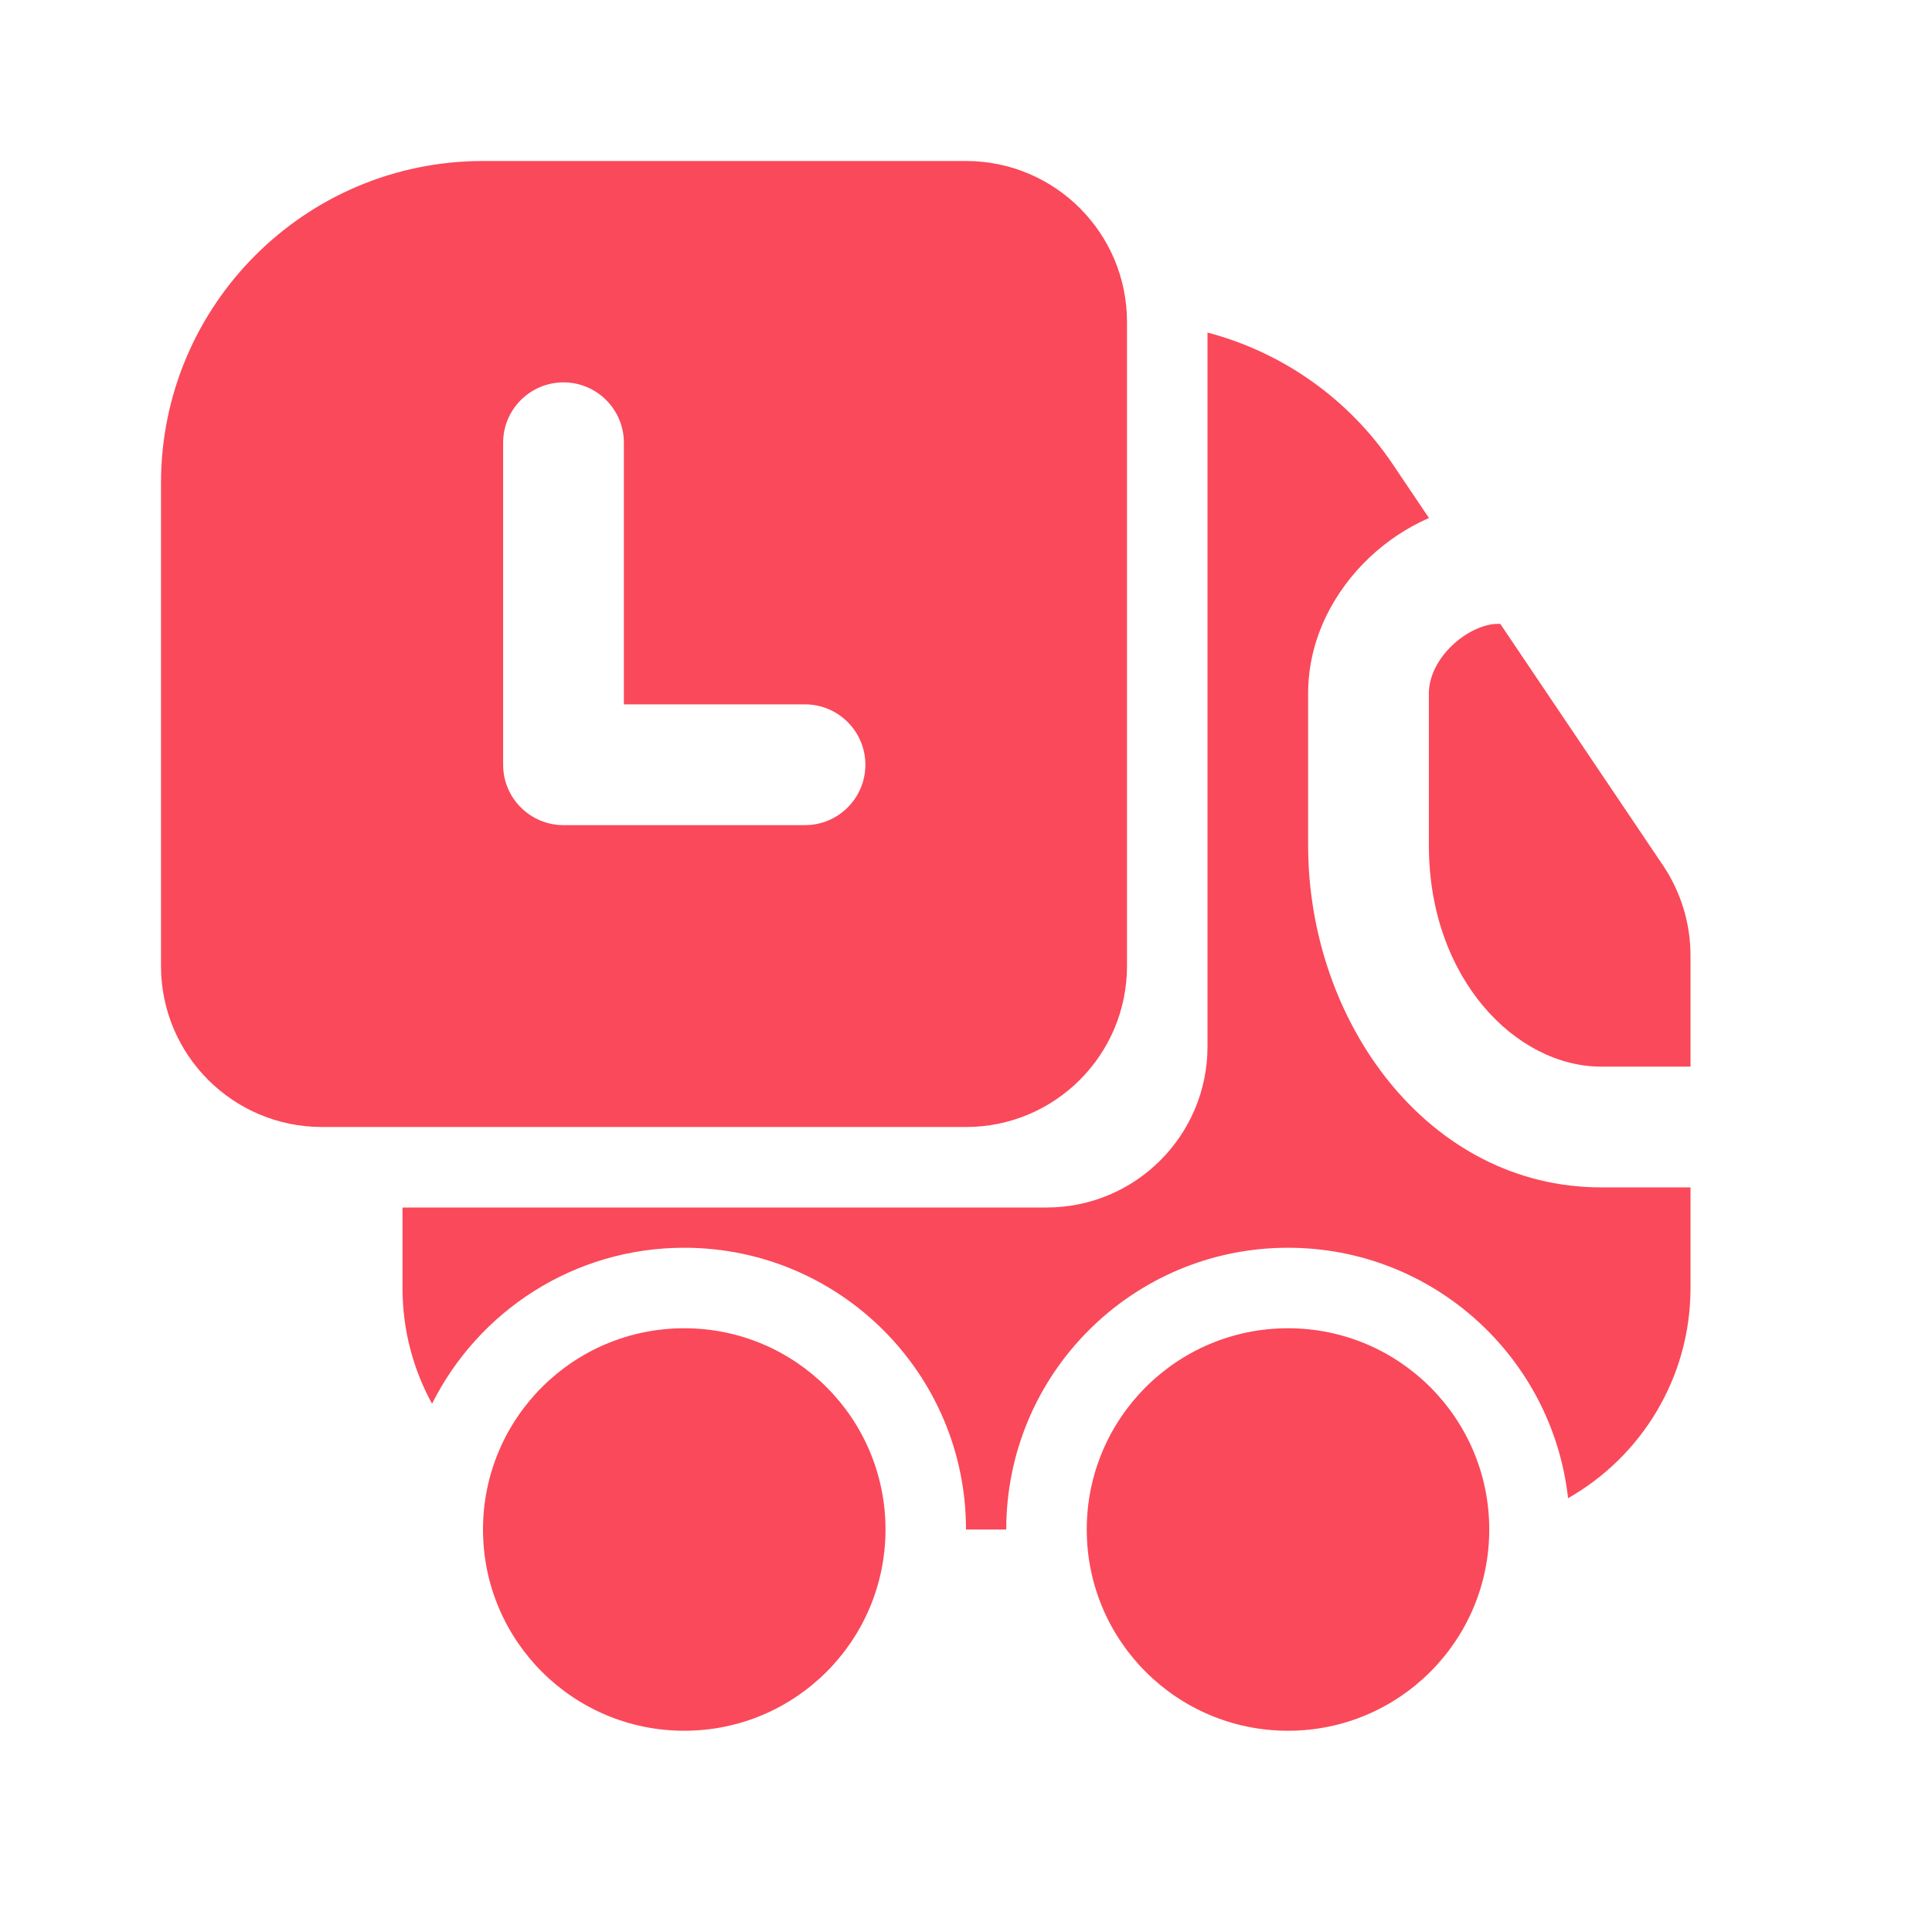
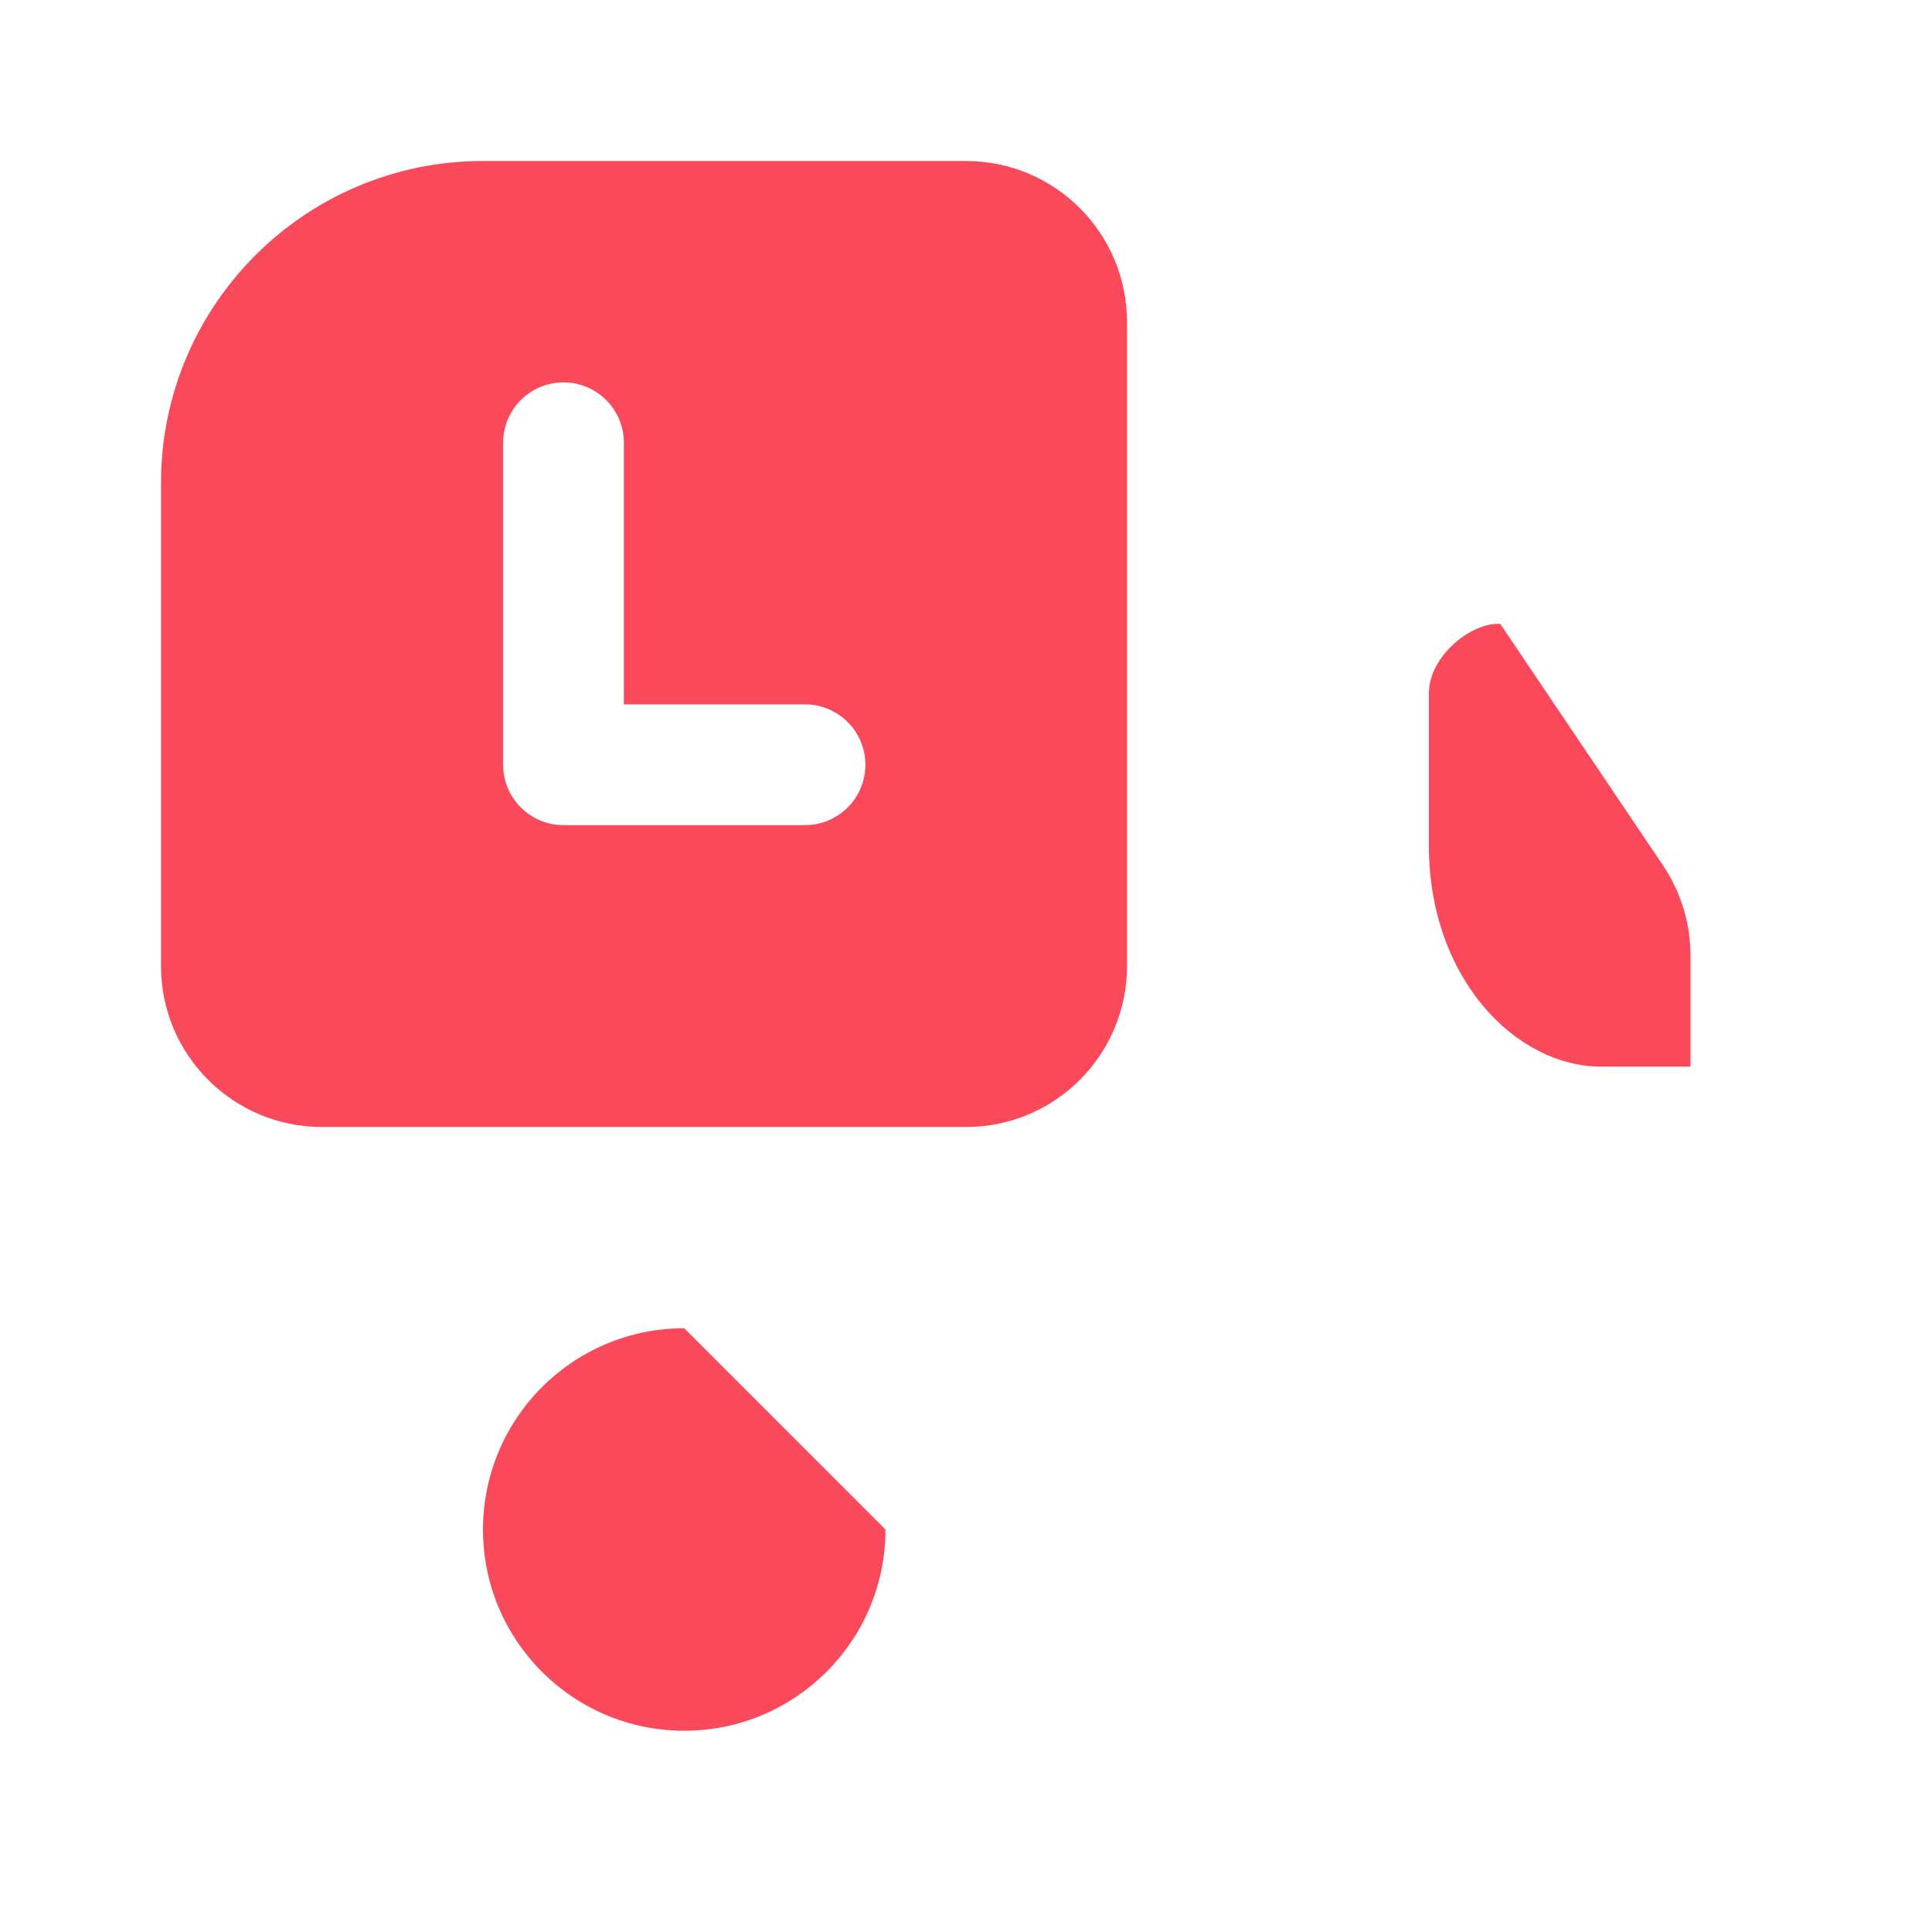
<svg xmlns="http://www.w3.org/2000/svg" width="24" height="24" viewBox="0 0 24 24" fill="none">
  <path fill-rule="evenodd" clip-rule="evenodd" d="M6 2H12C13.105 2 14 2.895 14 4V12C14 13.105 13.105 14 12 14H4C2.895 14 2 13.105 2 12V6C2 3.791 3.791 2 6 2ZM7.75 5.5C7.75 5.086 7.414 4.75 7 4.75C6.586 4.75 6.25 5.086 6.25 5.5V9.5C6.25 9.914 6.586 10.25 7 10.25H10C10.414 10.25 10.75 9.914 10.75 9.5C10.75 9.086 10.414 8.75 10 8.75H7.75V5.5Z" fill="#FA495A" />
-   <path d="M11 19C11 20.381 9.881 21.5 8.5 21.5C7.119 21.5 6 20.381 6 19C6 17.619 7.119 16.5 8.5 16.5C9.881 16.5 11 17.619 11 19Z" fill="#FA495A" />
-   <path d="M18.5 19C18.5 20.381 17.381 21.5 16 21.5C14.619 21.5 13.5 20.381 13.5 19C13.5 17.619 14.619 16.5 16 16.5C17.381 16.5 18.5 17.619 18.5 19Z" fill="#FA495A" />
-   <path d="M13 15H5V16C5 16.521 5.133 17.011 5.367 17.438C5.941 16.289 7.128 15.5 8.5 15.5C10.433 15.5 12 17.067 12 19H12.5C12.5 17.067 14.067 15.5 16 15.5C17.802 15.5 19.285 16.861 19.479 18.611C20.387 18.095 21 17.119 21 16V14.75H19.889C17.751 14.75 16.25 12.706 16.25 10.5V8.616C16.25 7.922 16.584 7.332 17.008 6.929C17.22 6.728 17.474 6.555 17.751 6.435L17.3 5.765C16.751 4.95 15.929 4.376 15 4.131V13C15 14.105 14.105 15 13 15Z" fill="#FA495A" />
+   <path d="M11 19C11 20.381 9.881 21.5 8.5 21.5C7.119 21.5 6 20.381 6 19C6 17.619 7.119 16.5 8.5 16.5Z" fill="#FA495A" />
  <path d="M18.637 7.75H18.6C18.462 7.75 18.239 7.828 18.04 8.017C17.848 8.2 17.75 8.417 17.75 8.616V10.5C17.75 12.16 18.836 13.25 19.889 13.25H21V11.869C21 11.471 20.881 11.082 20.659 10.751L18.637 7.75Z" fill="#FA495A" />
</svg>